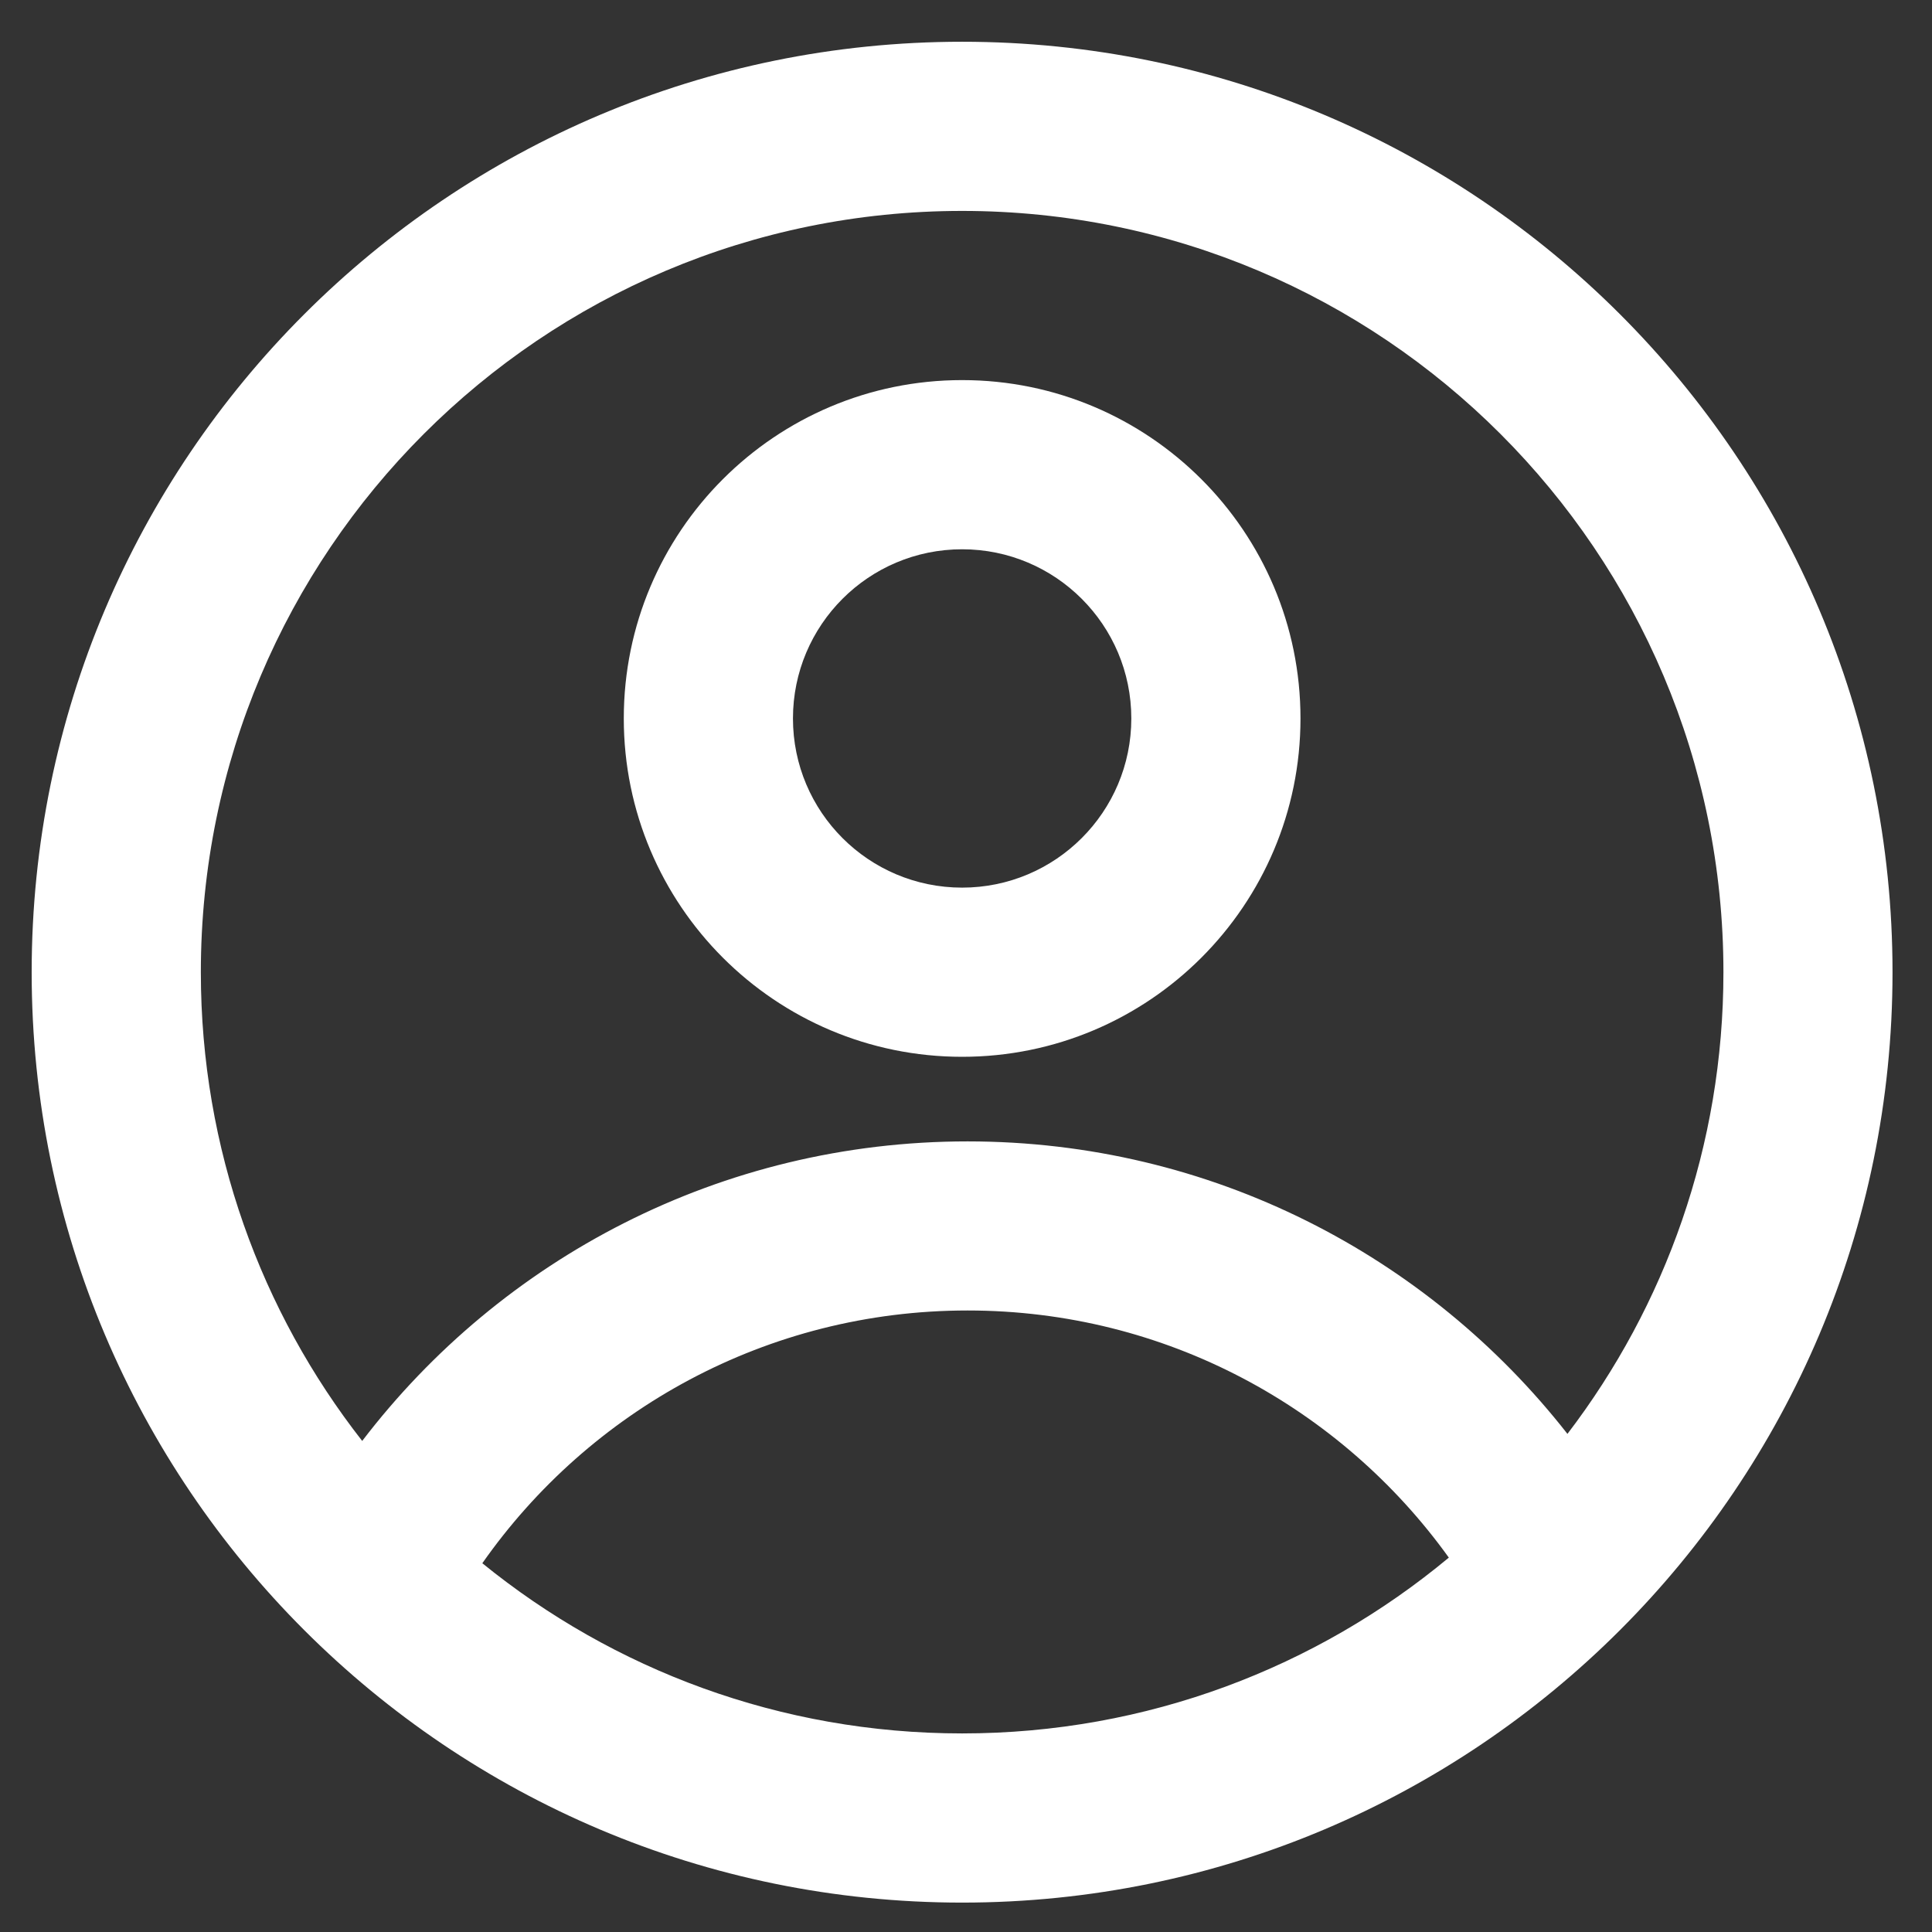
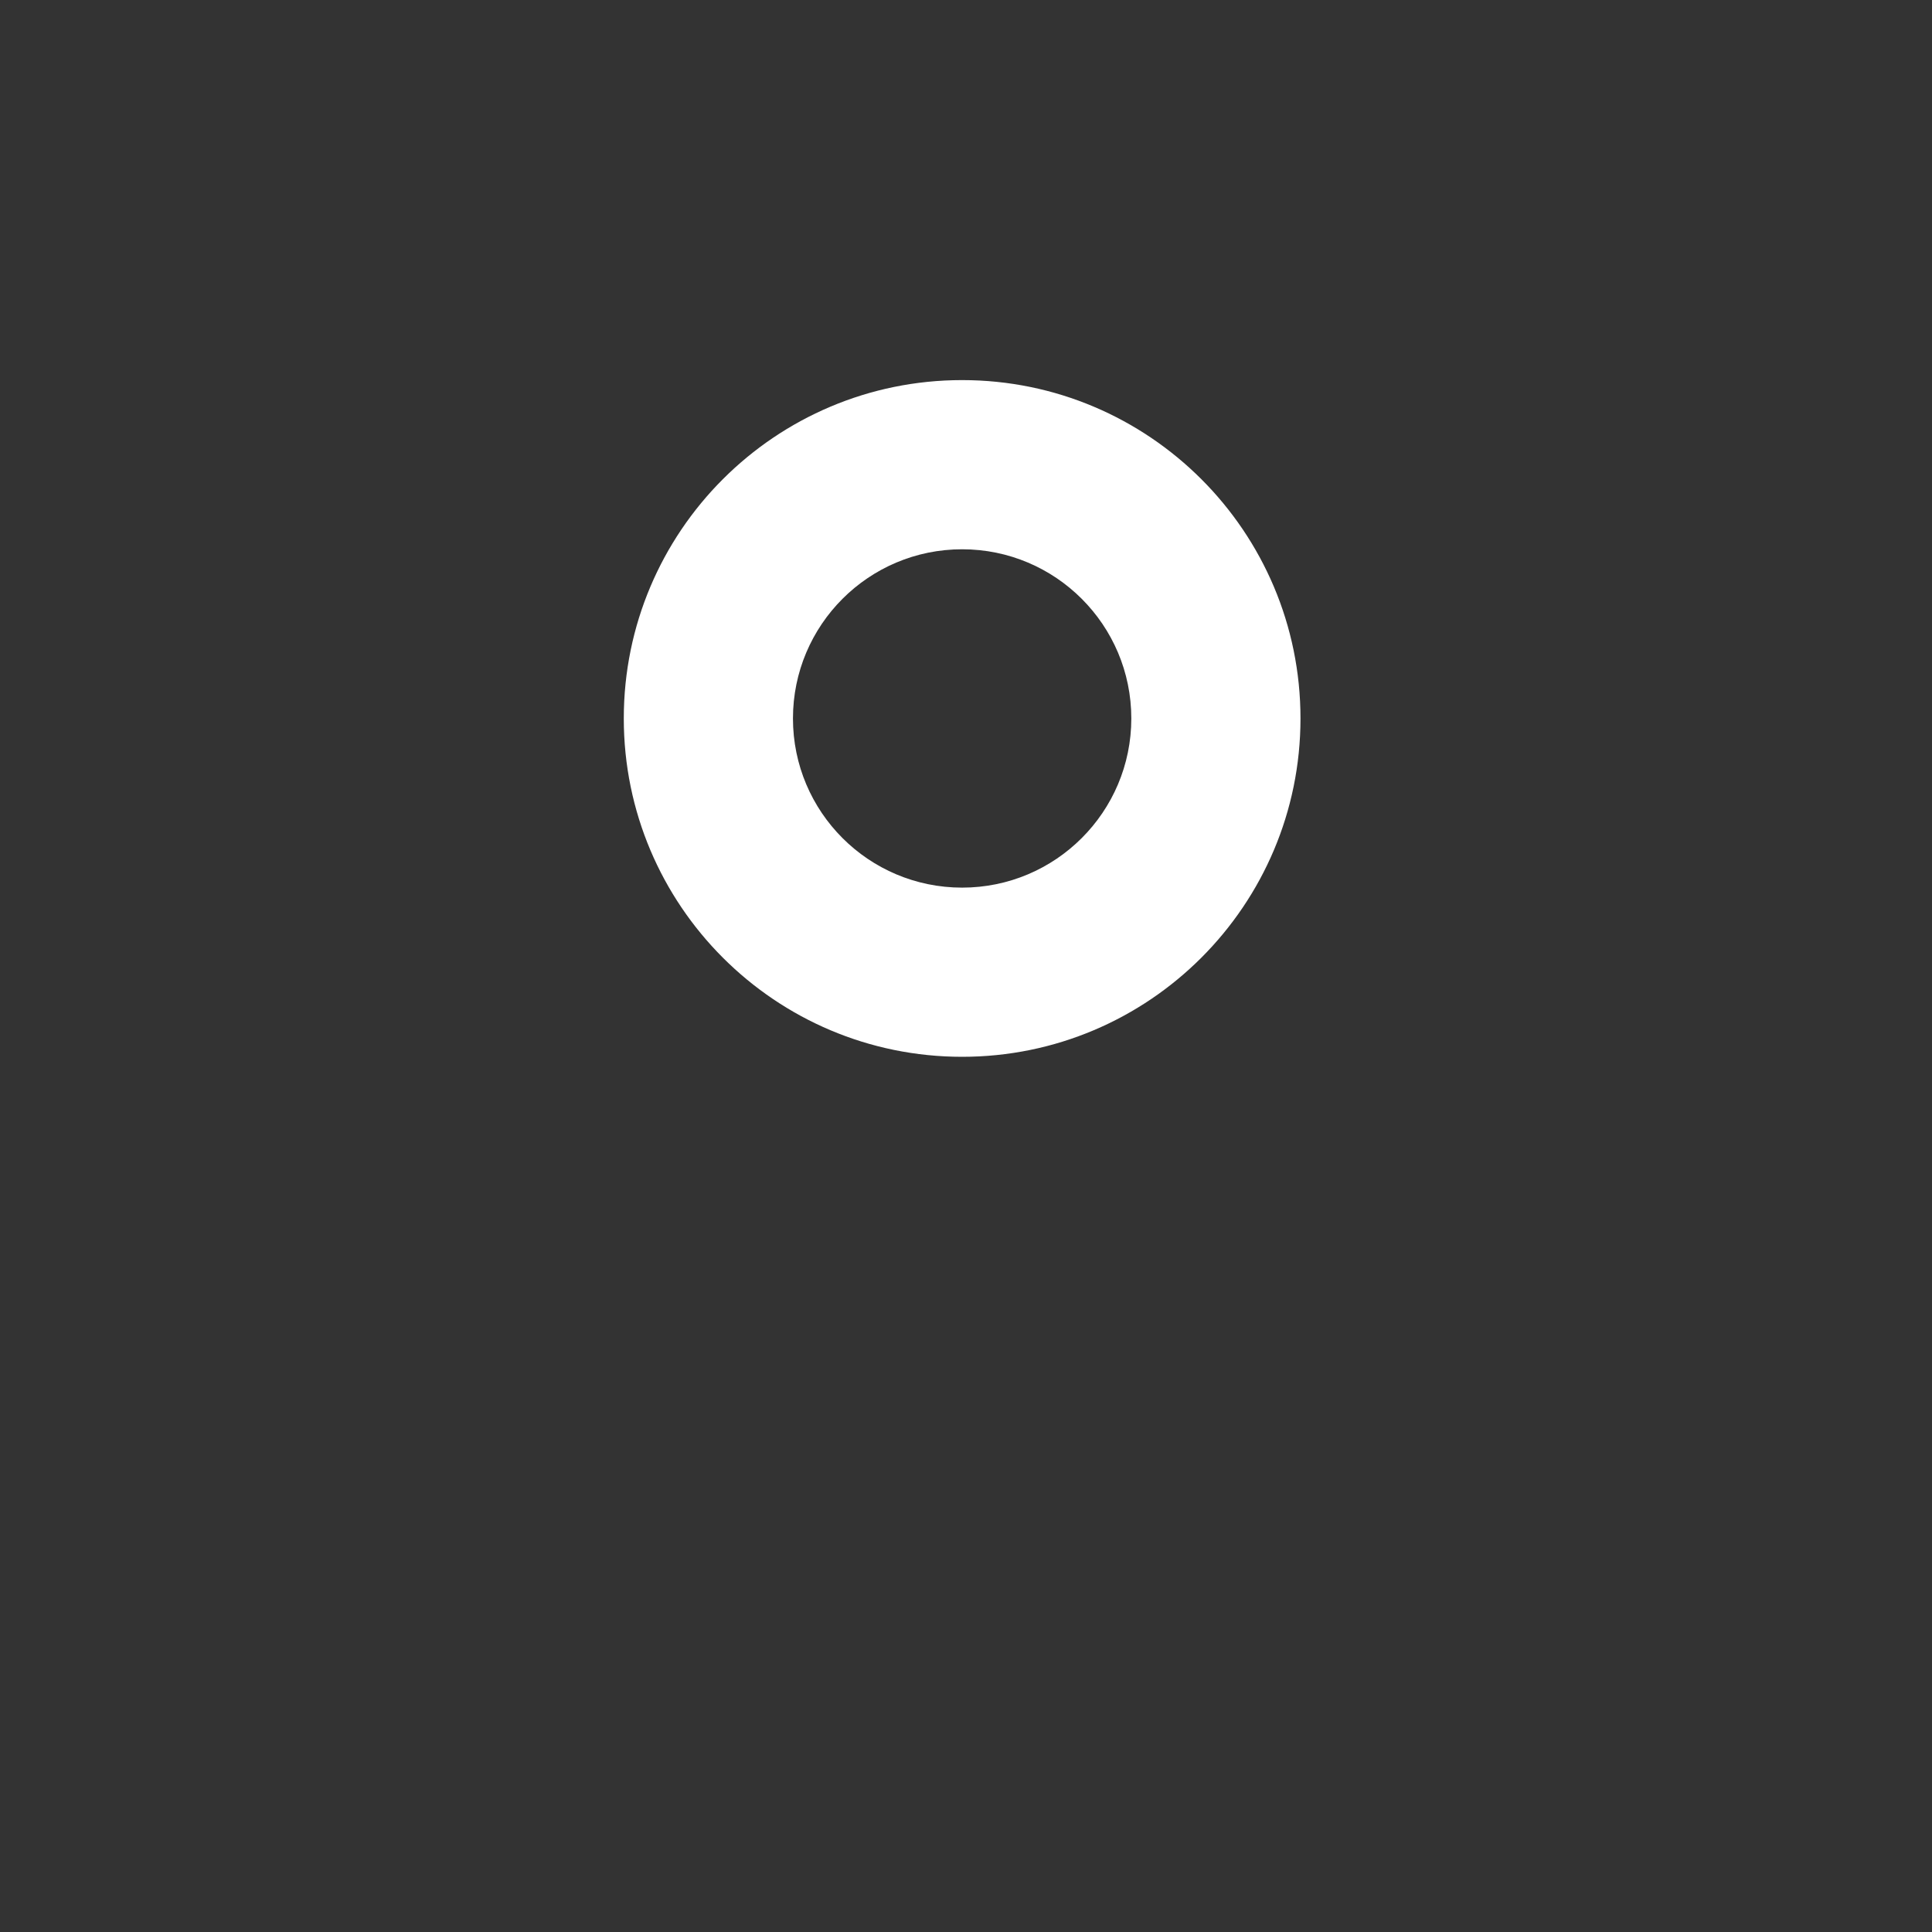
<svg xmlns="http://www.w3.org/2000/svg" width="23" height="23" viewBox="0 0 23 23" fill="none">
  <rect x="0" y="0" width="23" height="23" fill="#333333" stroke="none" />
  <path fill-rule="evenodd" clip-rule="evenodd" d="M15.482 8.553C15.482 10.777 13.678 12.581 11.454 12.581C9.229 12.581 7.426 10.777 7.426 8.553C7.426 6.328 9.229 4.525 11.454 4.525C13.678 4.525 15.482 6.328 15.482 8.553ZM13.468 8.553C13.468 9.665 12.566 10.567 11.454 10.567C10.341 10.567 9.44 9.665 9.44 8.553C9.44 7.441 10.341 6.539 11.454 6.539C12.566 6.539 13.468 7.441 13.468 8.553Z" fill="white" />
-   <path fill-rule="evenodd" clip-rule="evenodd" d="M11.454 0.497C5.336 0.497 0.377 5.456 0.377 11.574C0.377 17.691 5.336 22.65 11.454 22.65C17.571 22.65 22.53 17.691 22.53 11.574C22.53 5.456 17.571 0.497 11.454 0.497ZM2.391 11.574C2.391 13.678 3.109 15.616 4.312 17.154C5.968 14.986 8.58 13.588 11.519 13.588C14.419 13.588 17.001 14.95 18.66 17.07C19.825 15.545 20.517 13.64 20.517 11.574C20.517 6.569 16.459 2.511 11.454 2.511C6.449 2.511 2.391 6.569 2.391 11.574ZM11.454 20.636C9.289 20.636 7.301 19.877 5.742 18.61C7.017 16.791 9.129 15.601 11.519 15.601C13.879 15.601 15.968 16.762 17.248 18.543C15.677 19.85 13.657 20.636 11.454 20.636Z" fill="white" />
</svg>